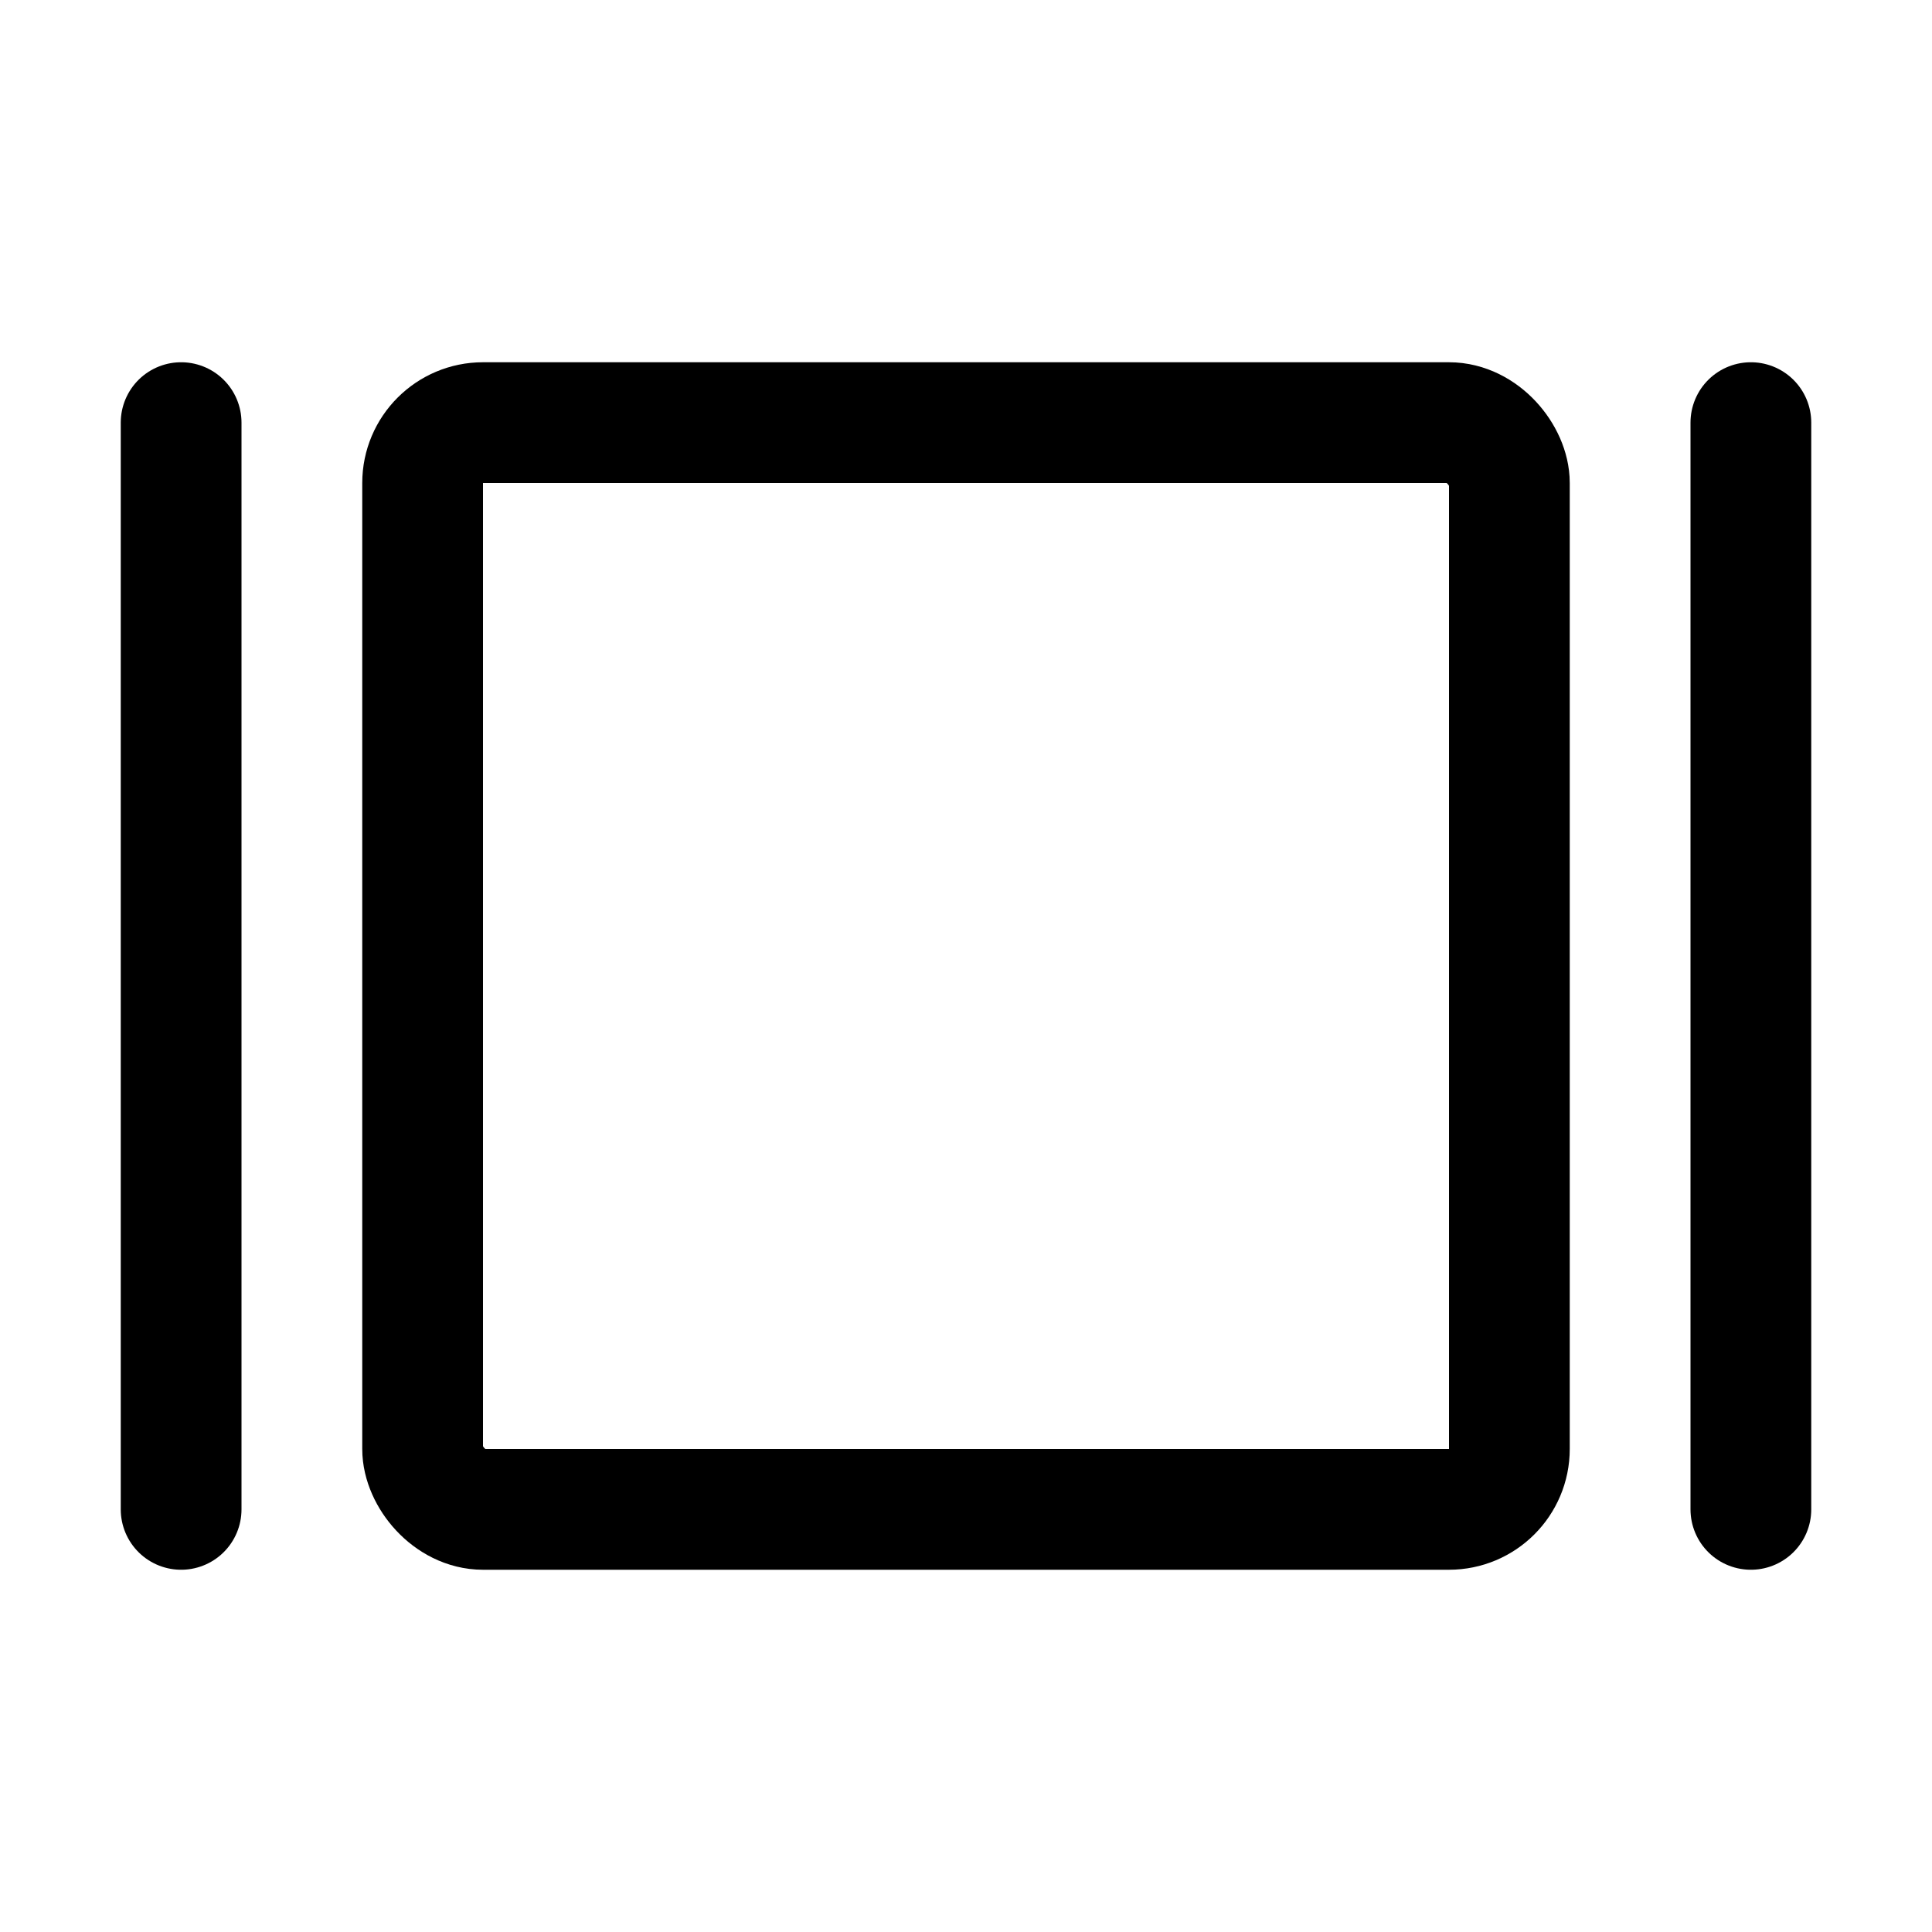
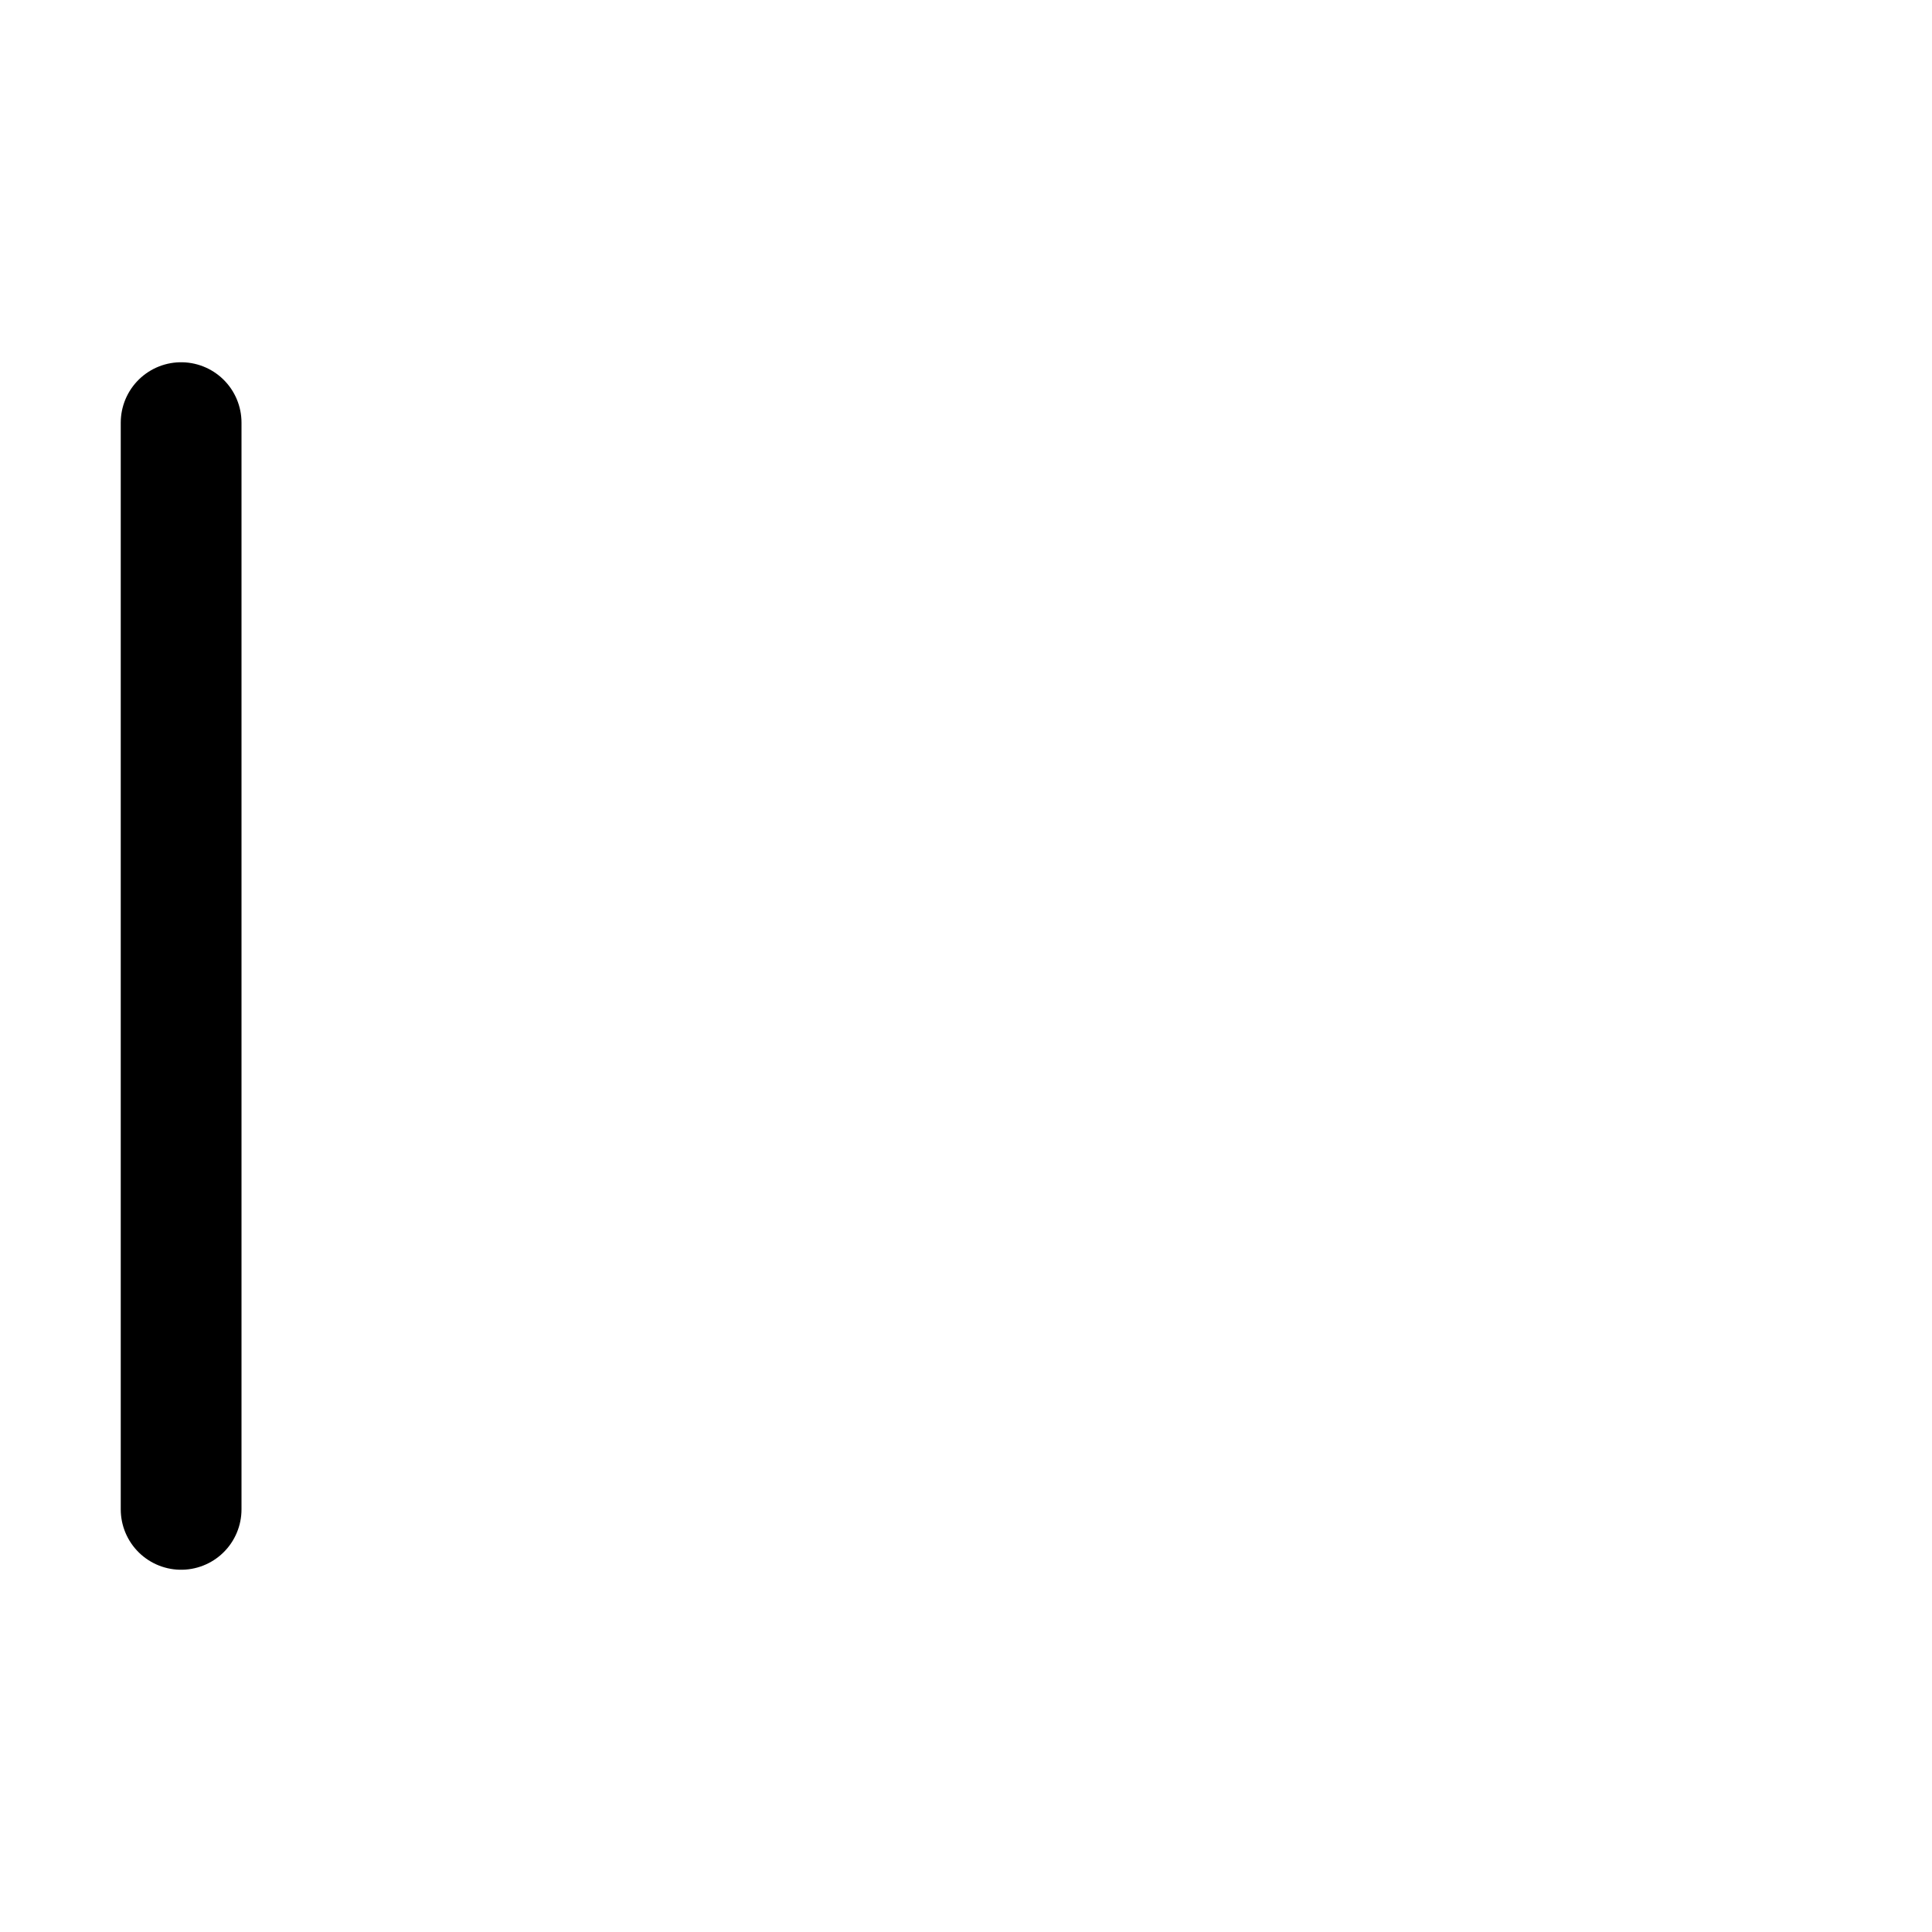
<svg xmlns="http://www.w3.org/2000/svg" viewBox="0 0 256 256">
  <rect width="256" height="256" fill="none" />
-   <rect x="56" y="56" width="144" height="144" rx="8" fill="none" stroke="currentColor" stroke-linecap="round" stroke-linejoin="round" stroke-width="16" />
-   <line x1="232" y1="56" x2="232" y2="200" fill="none" stroke="currentColor" stroke-linecap="round" stroke-linejoin="round" stroke-width="16" />
  <line x1="24" y1="56" x2="24" y2="200" fill="none" stroke="currentColor" stroke-linecap="round" stroke-linejoin="round" stroke-width="16" />
</svg>